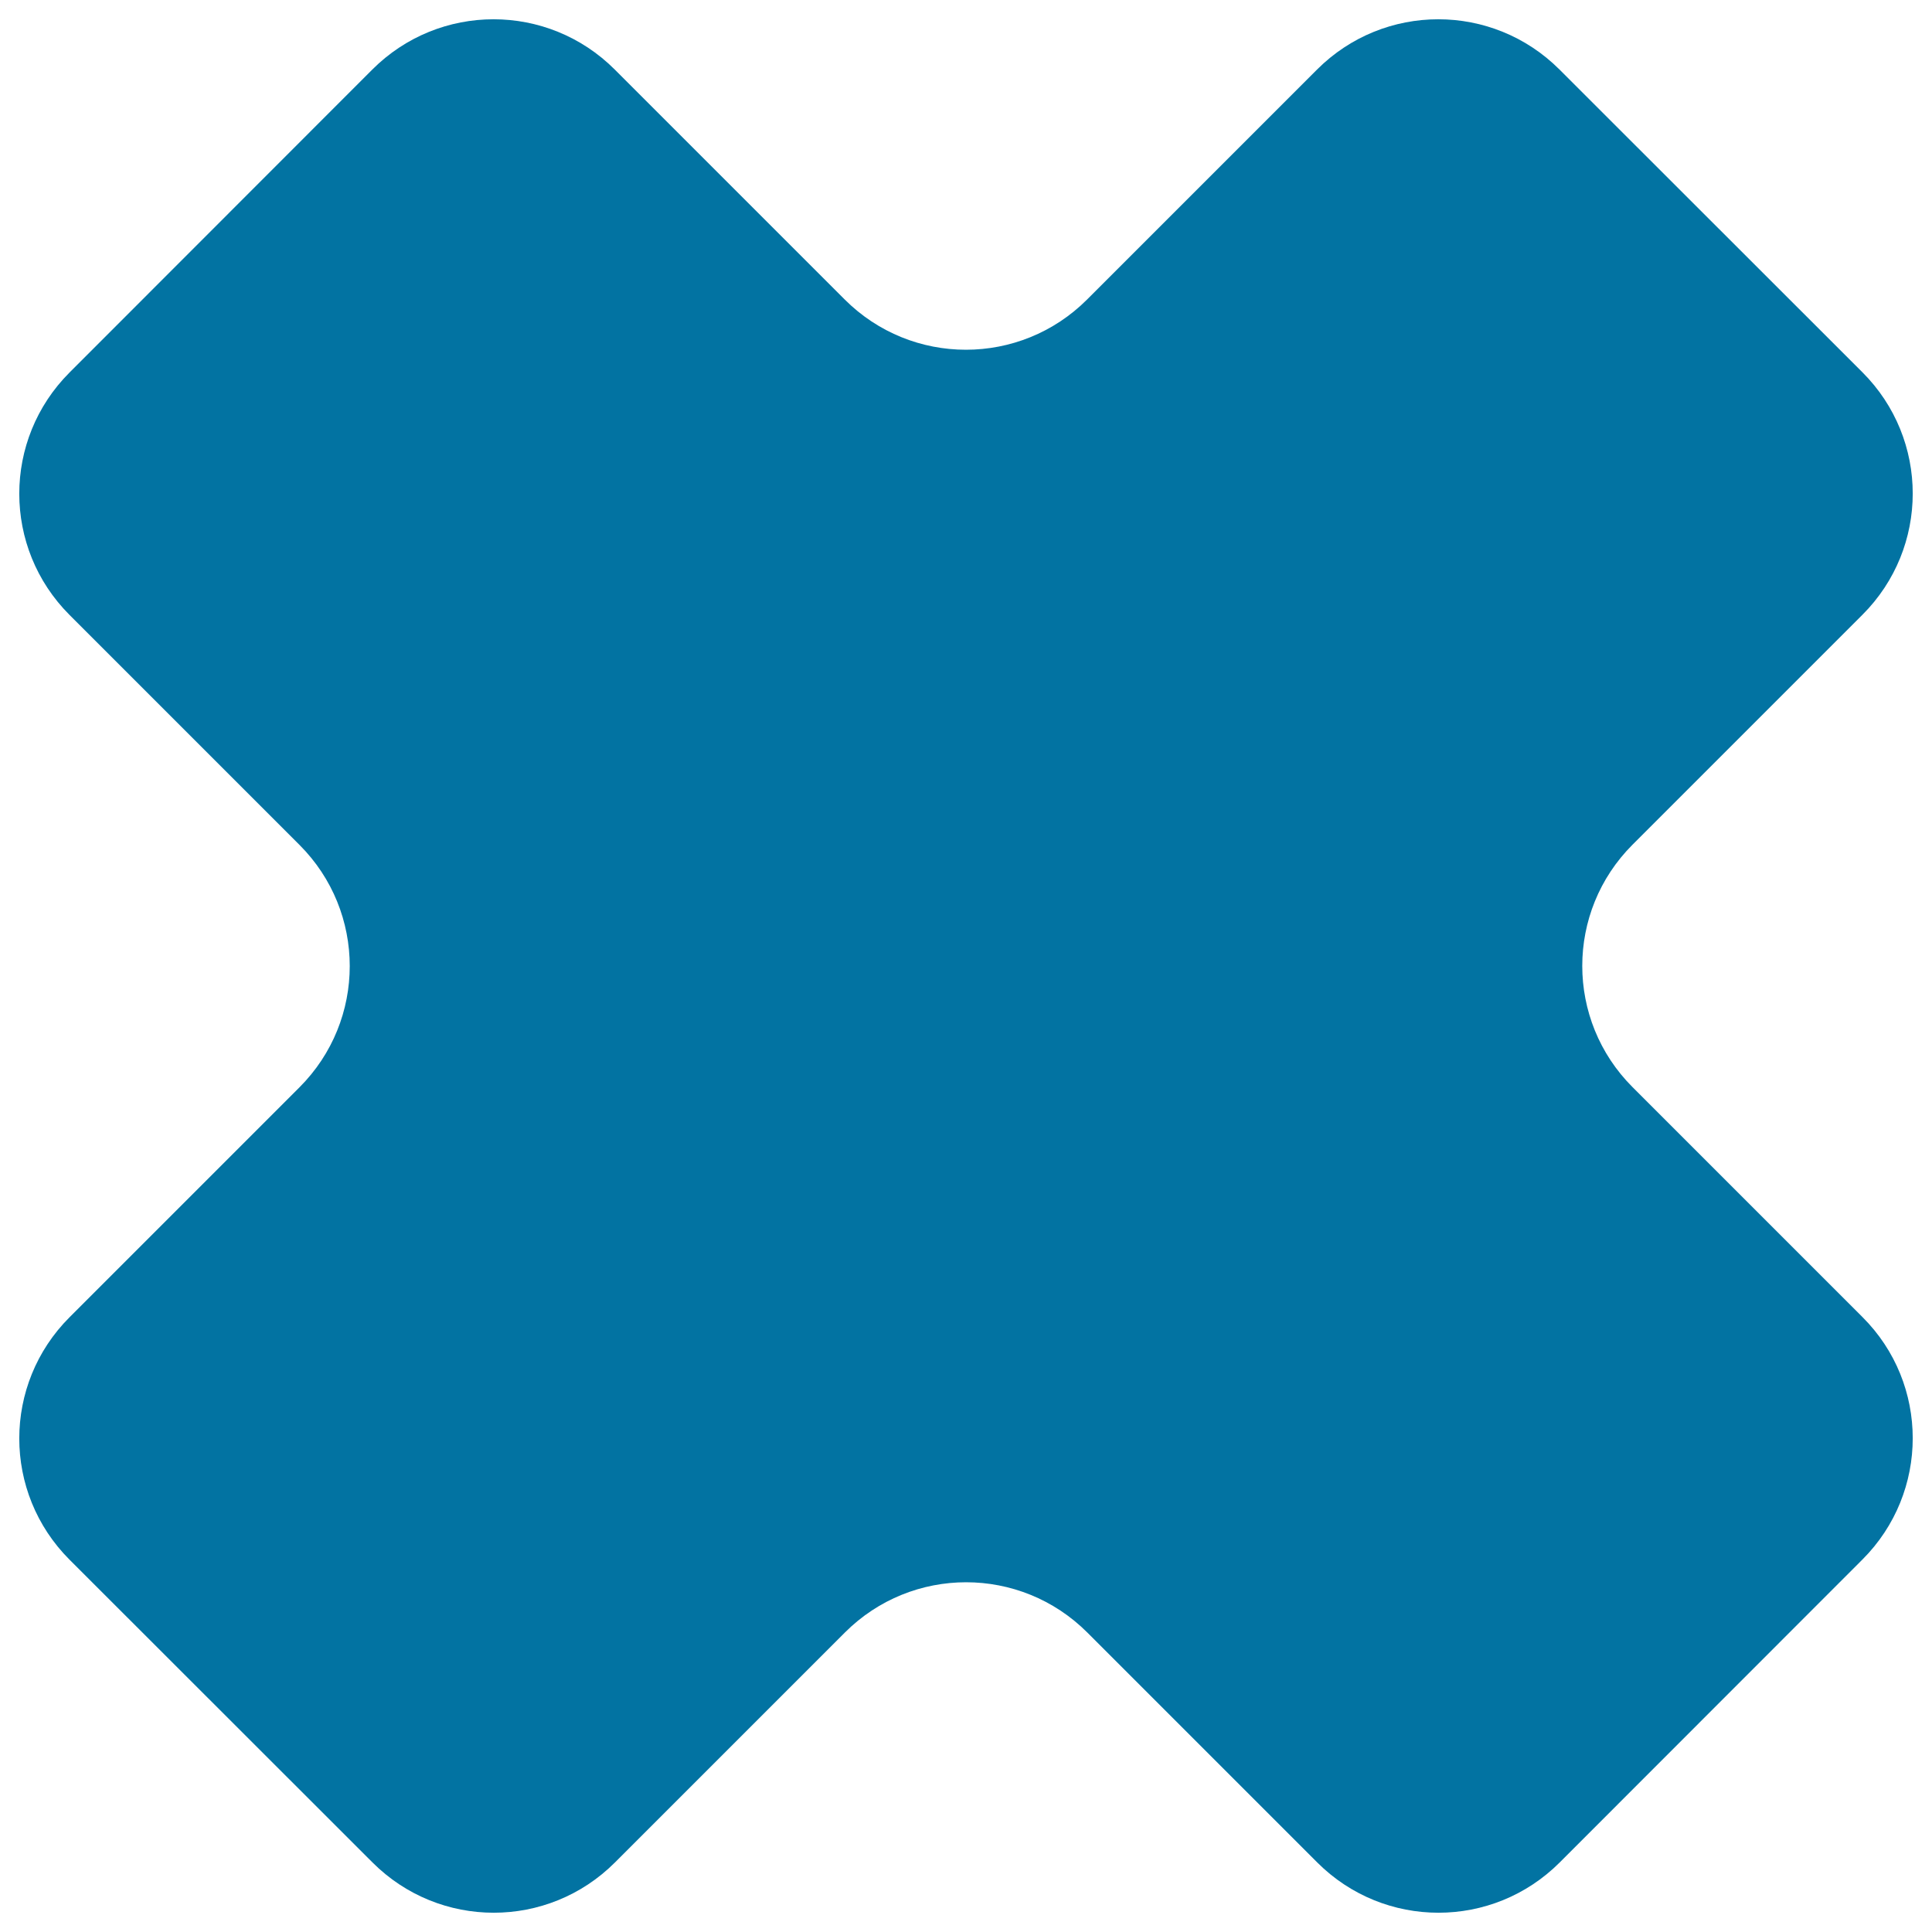
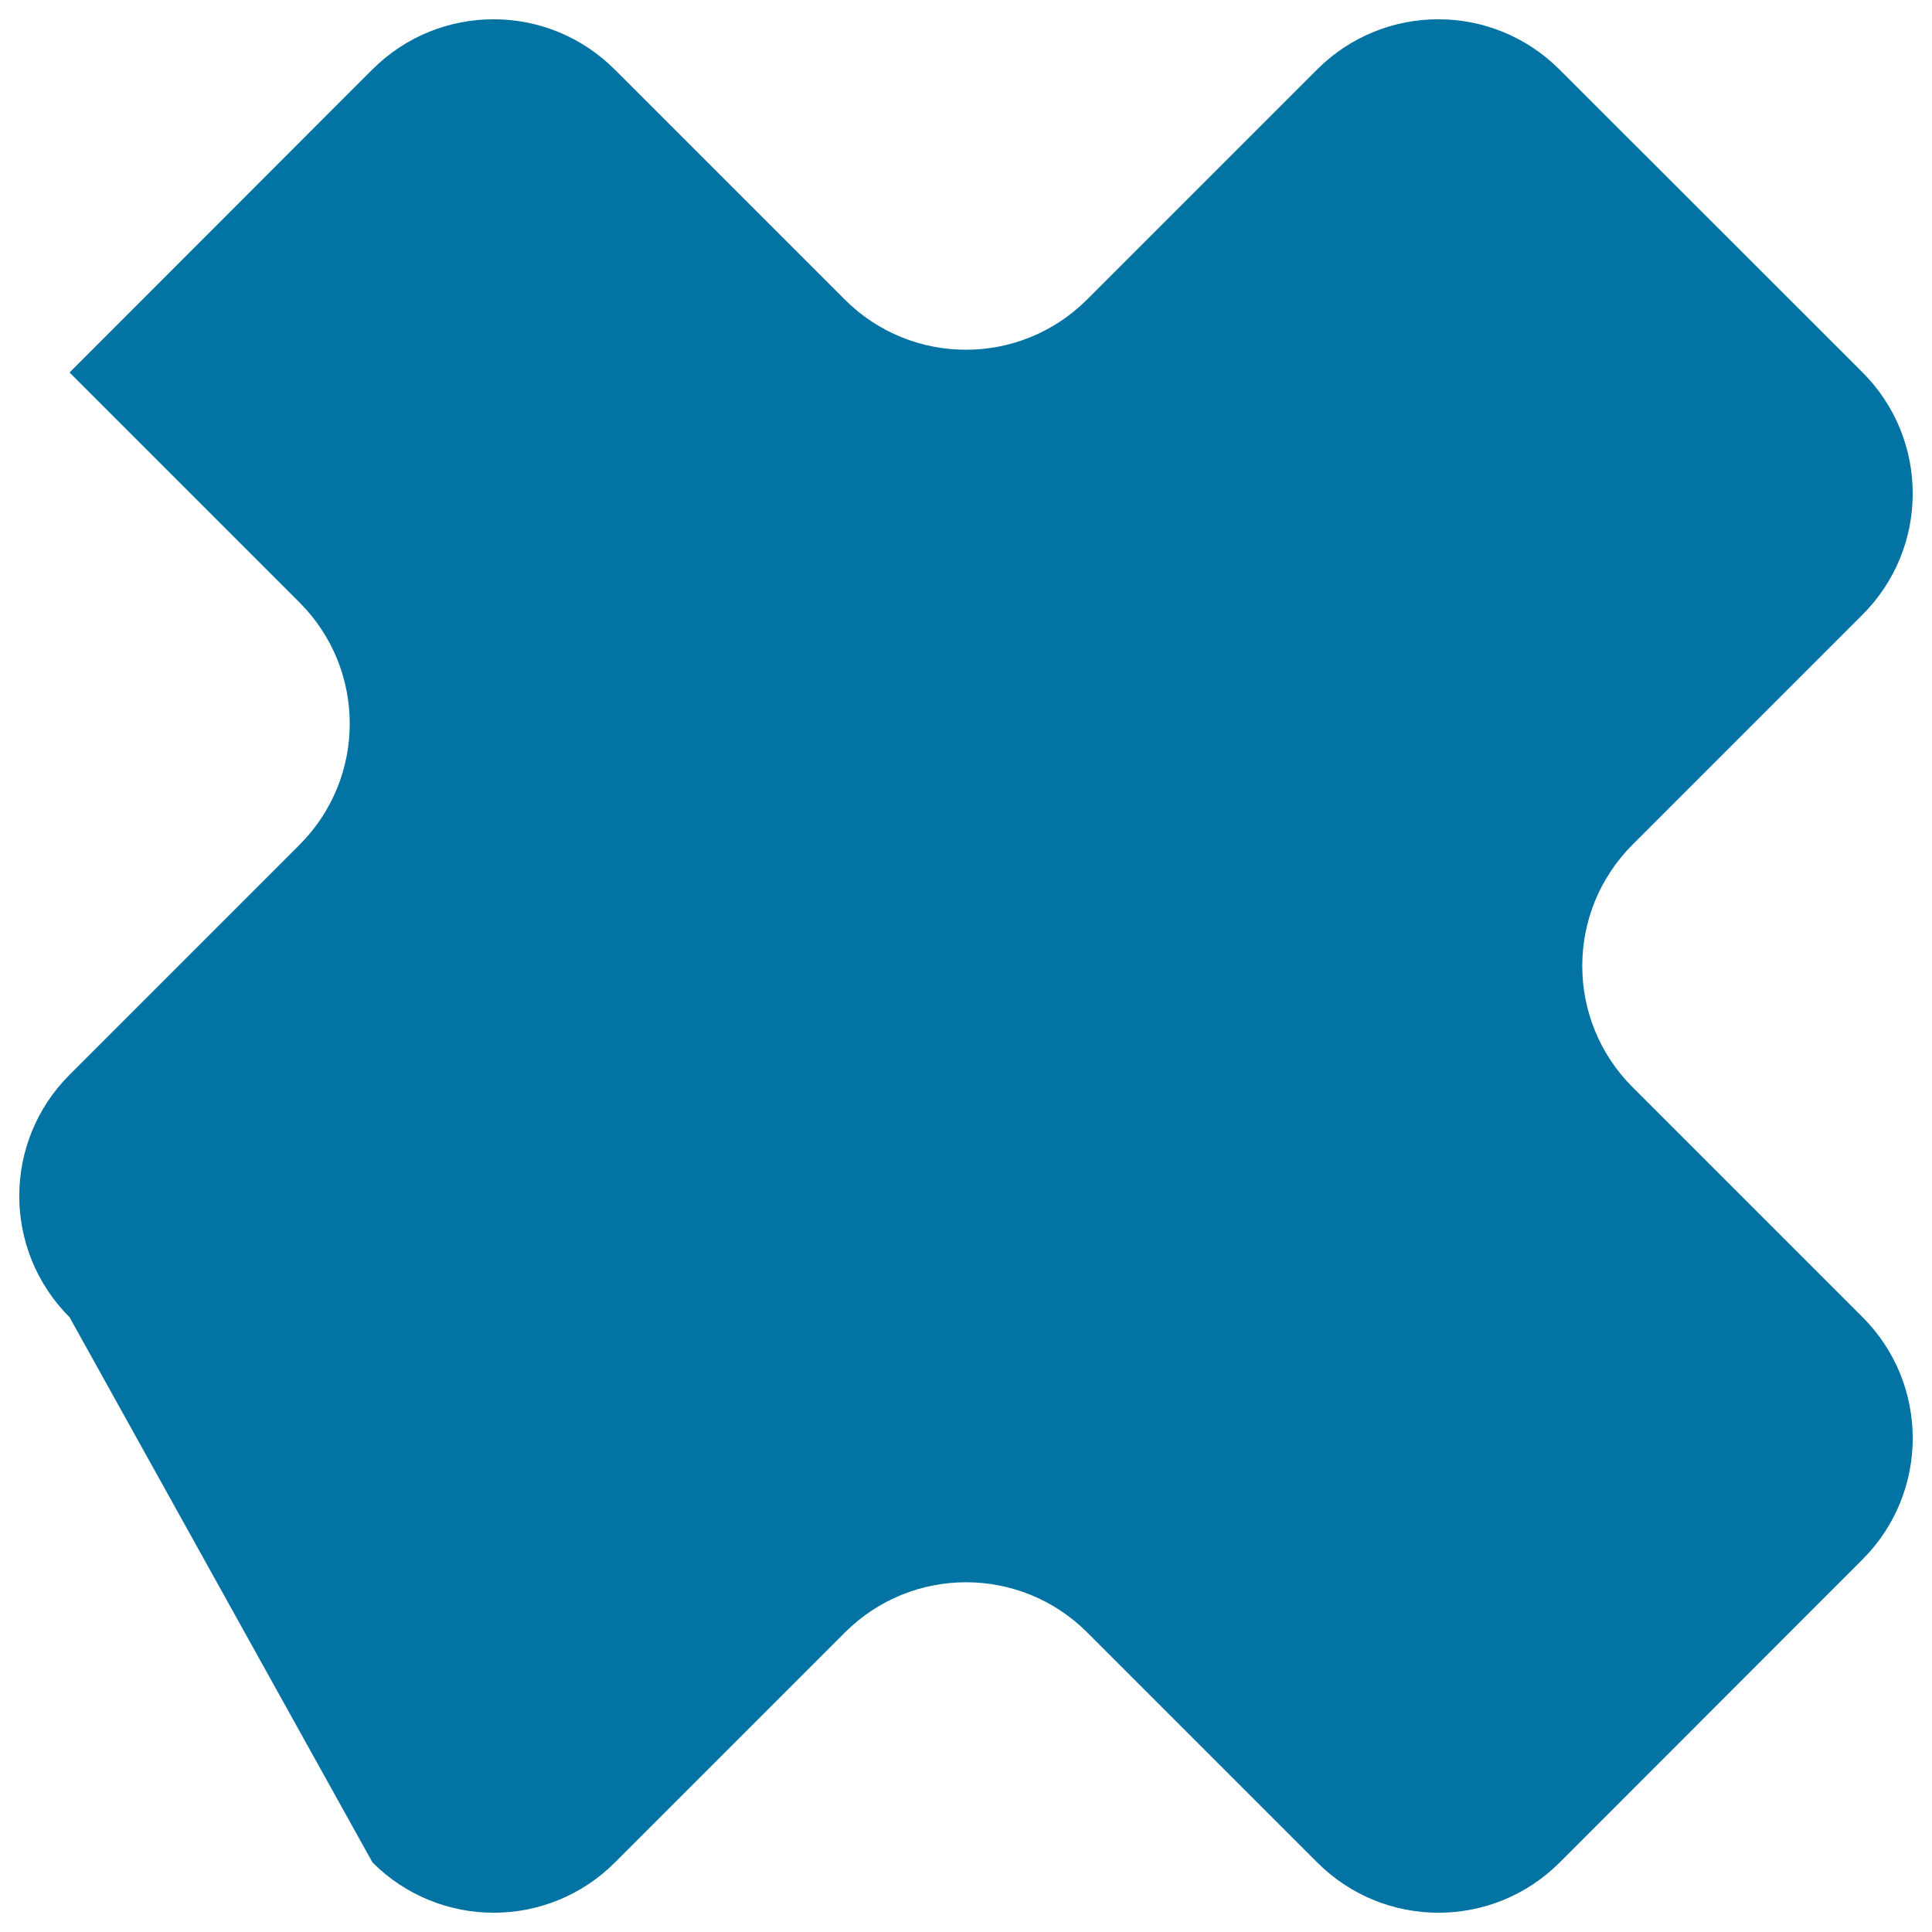
<svg xmlns="http://www.w3.org/2000/svg" viewBox="0 0 1000 1000" style="fill:#0273a2">
  <title>Rounded Cross SVG icon</title>
  <g>
-     <path d="M964,681.7l-119-119c-34.7-34.7-34.7-90.8,0-125.5l119-119c34.7-34.7,34.7-90.8,0-125.5L807.2,36c-34.7-34.7-90.8-34.7-125.5,0l-119,119c-34.7,34.7-90.8,34.7-125.5,0l-119-119c-34.7-34.7-90.8-34.7-125.5,0L36,192.8c-34.7,34.7-34.7,90.8,0,125.5l119,119c34.7,34.7,34.7,90.8,0,125.5l-119,119c-34.7,34.7-34.7,90.8,0,125.5L192.8,964c34.7,34.7,90.8,34.7,125.5,0l119-119c34.7-34.7,90.8-34.7,125.5,0l119,119c34.7,34.7,90.8,34.7,125.5,0L964,807.2C998.7,772.5,998.7,716.3,964,681.7z" />
+     <path d="M964,681.7l-119-119c-34.7-34.7-34.7-90.8,0-125.5l119-119c34.7-34.7,34.7-90.8,0-125.5L807.2,36c-34.7-34.7-90.8-34.7-125.5,0l-119,119c-34.7,34.7-90.8,34.7-125.5,0l-119-119c-34.7-34.7-90.8-34.7-125.5,0L36,192.8l119,119c34.7,34.7,34.7,90.8,0,125.5l-119,119c-34.7,34.7-34.7,90.8,0,125.5L192.8,964c34.7,34.7,90.8,34.7,125.5,0l119-119c34.7-34.7,90.8-34.7,125.5,0l119,119c34.7,34.7,90.8,34.7,125.5,0L964,807.2C998.7,772.5,998.7,716.3,964,681.7z" />
  </g>
</svg>